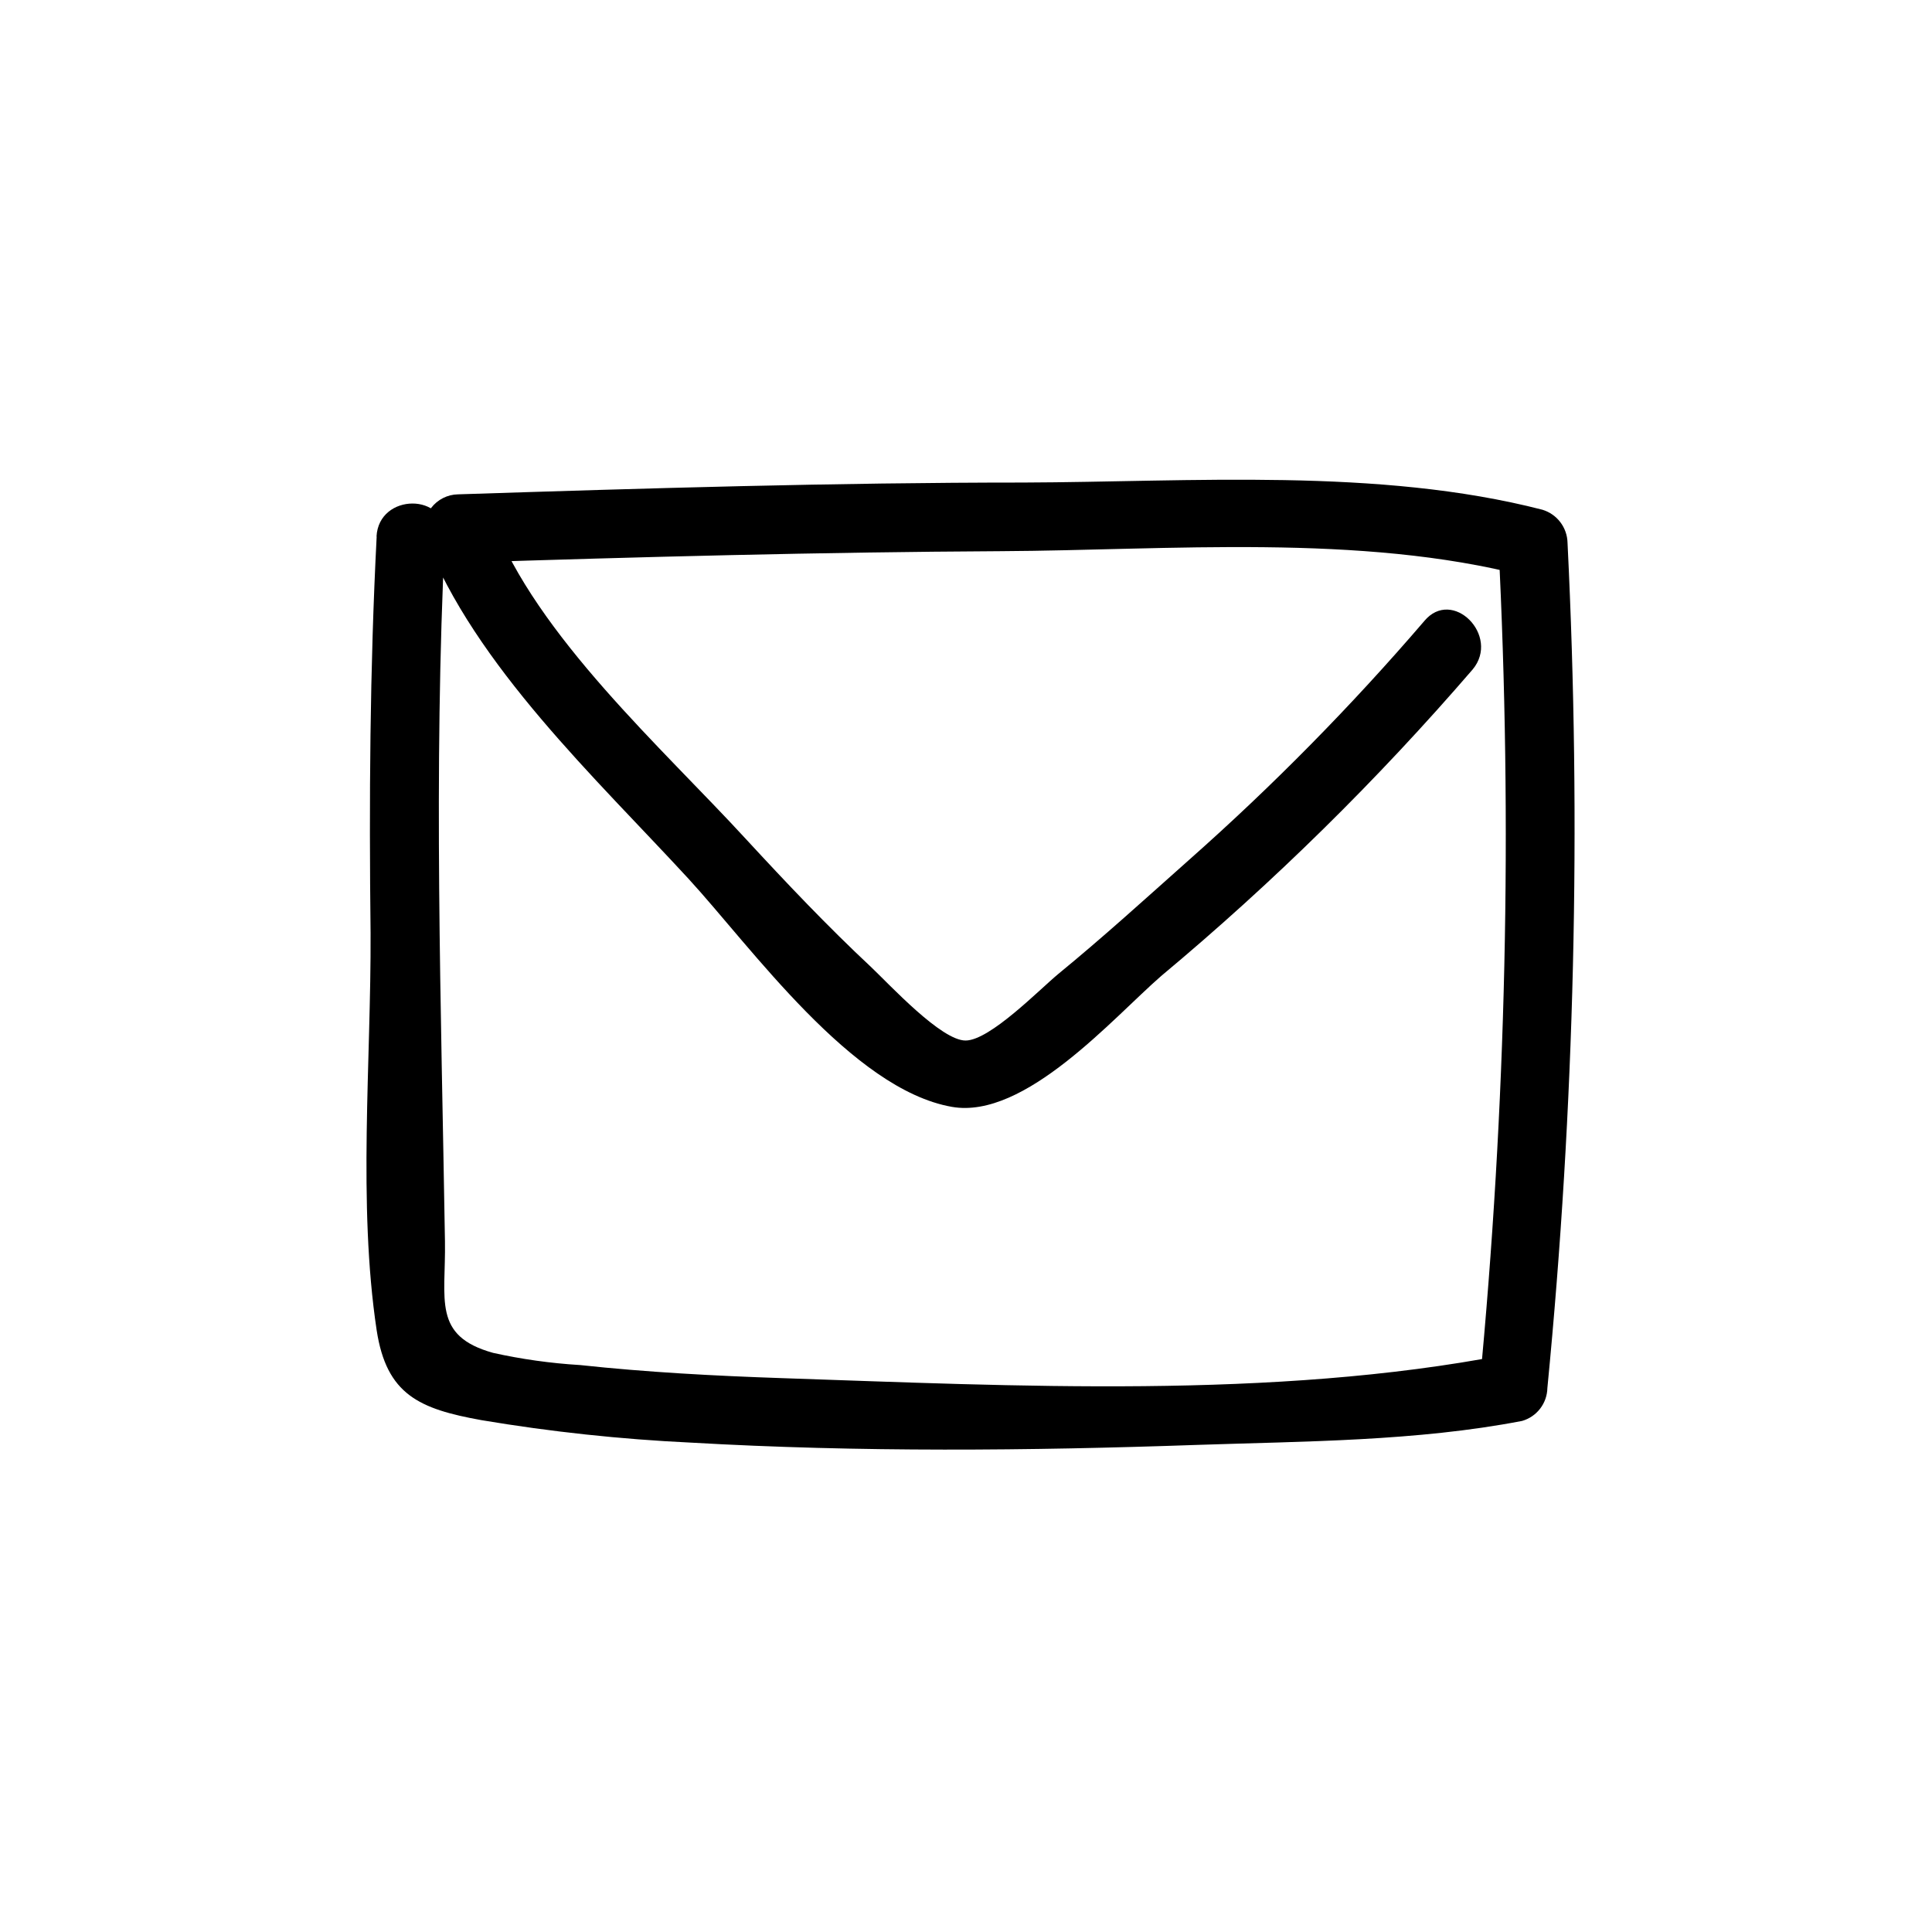
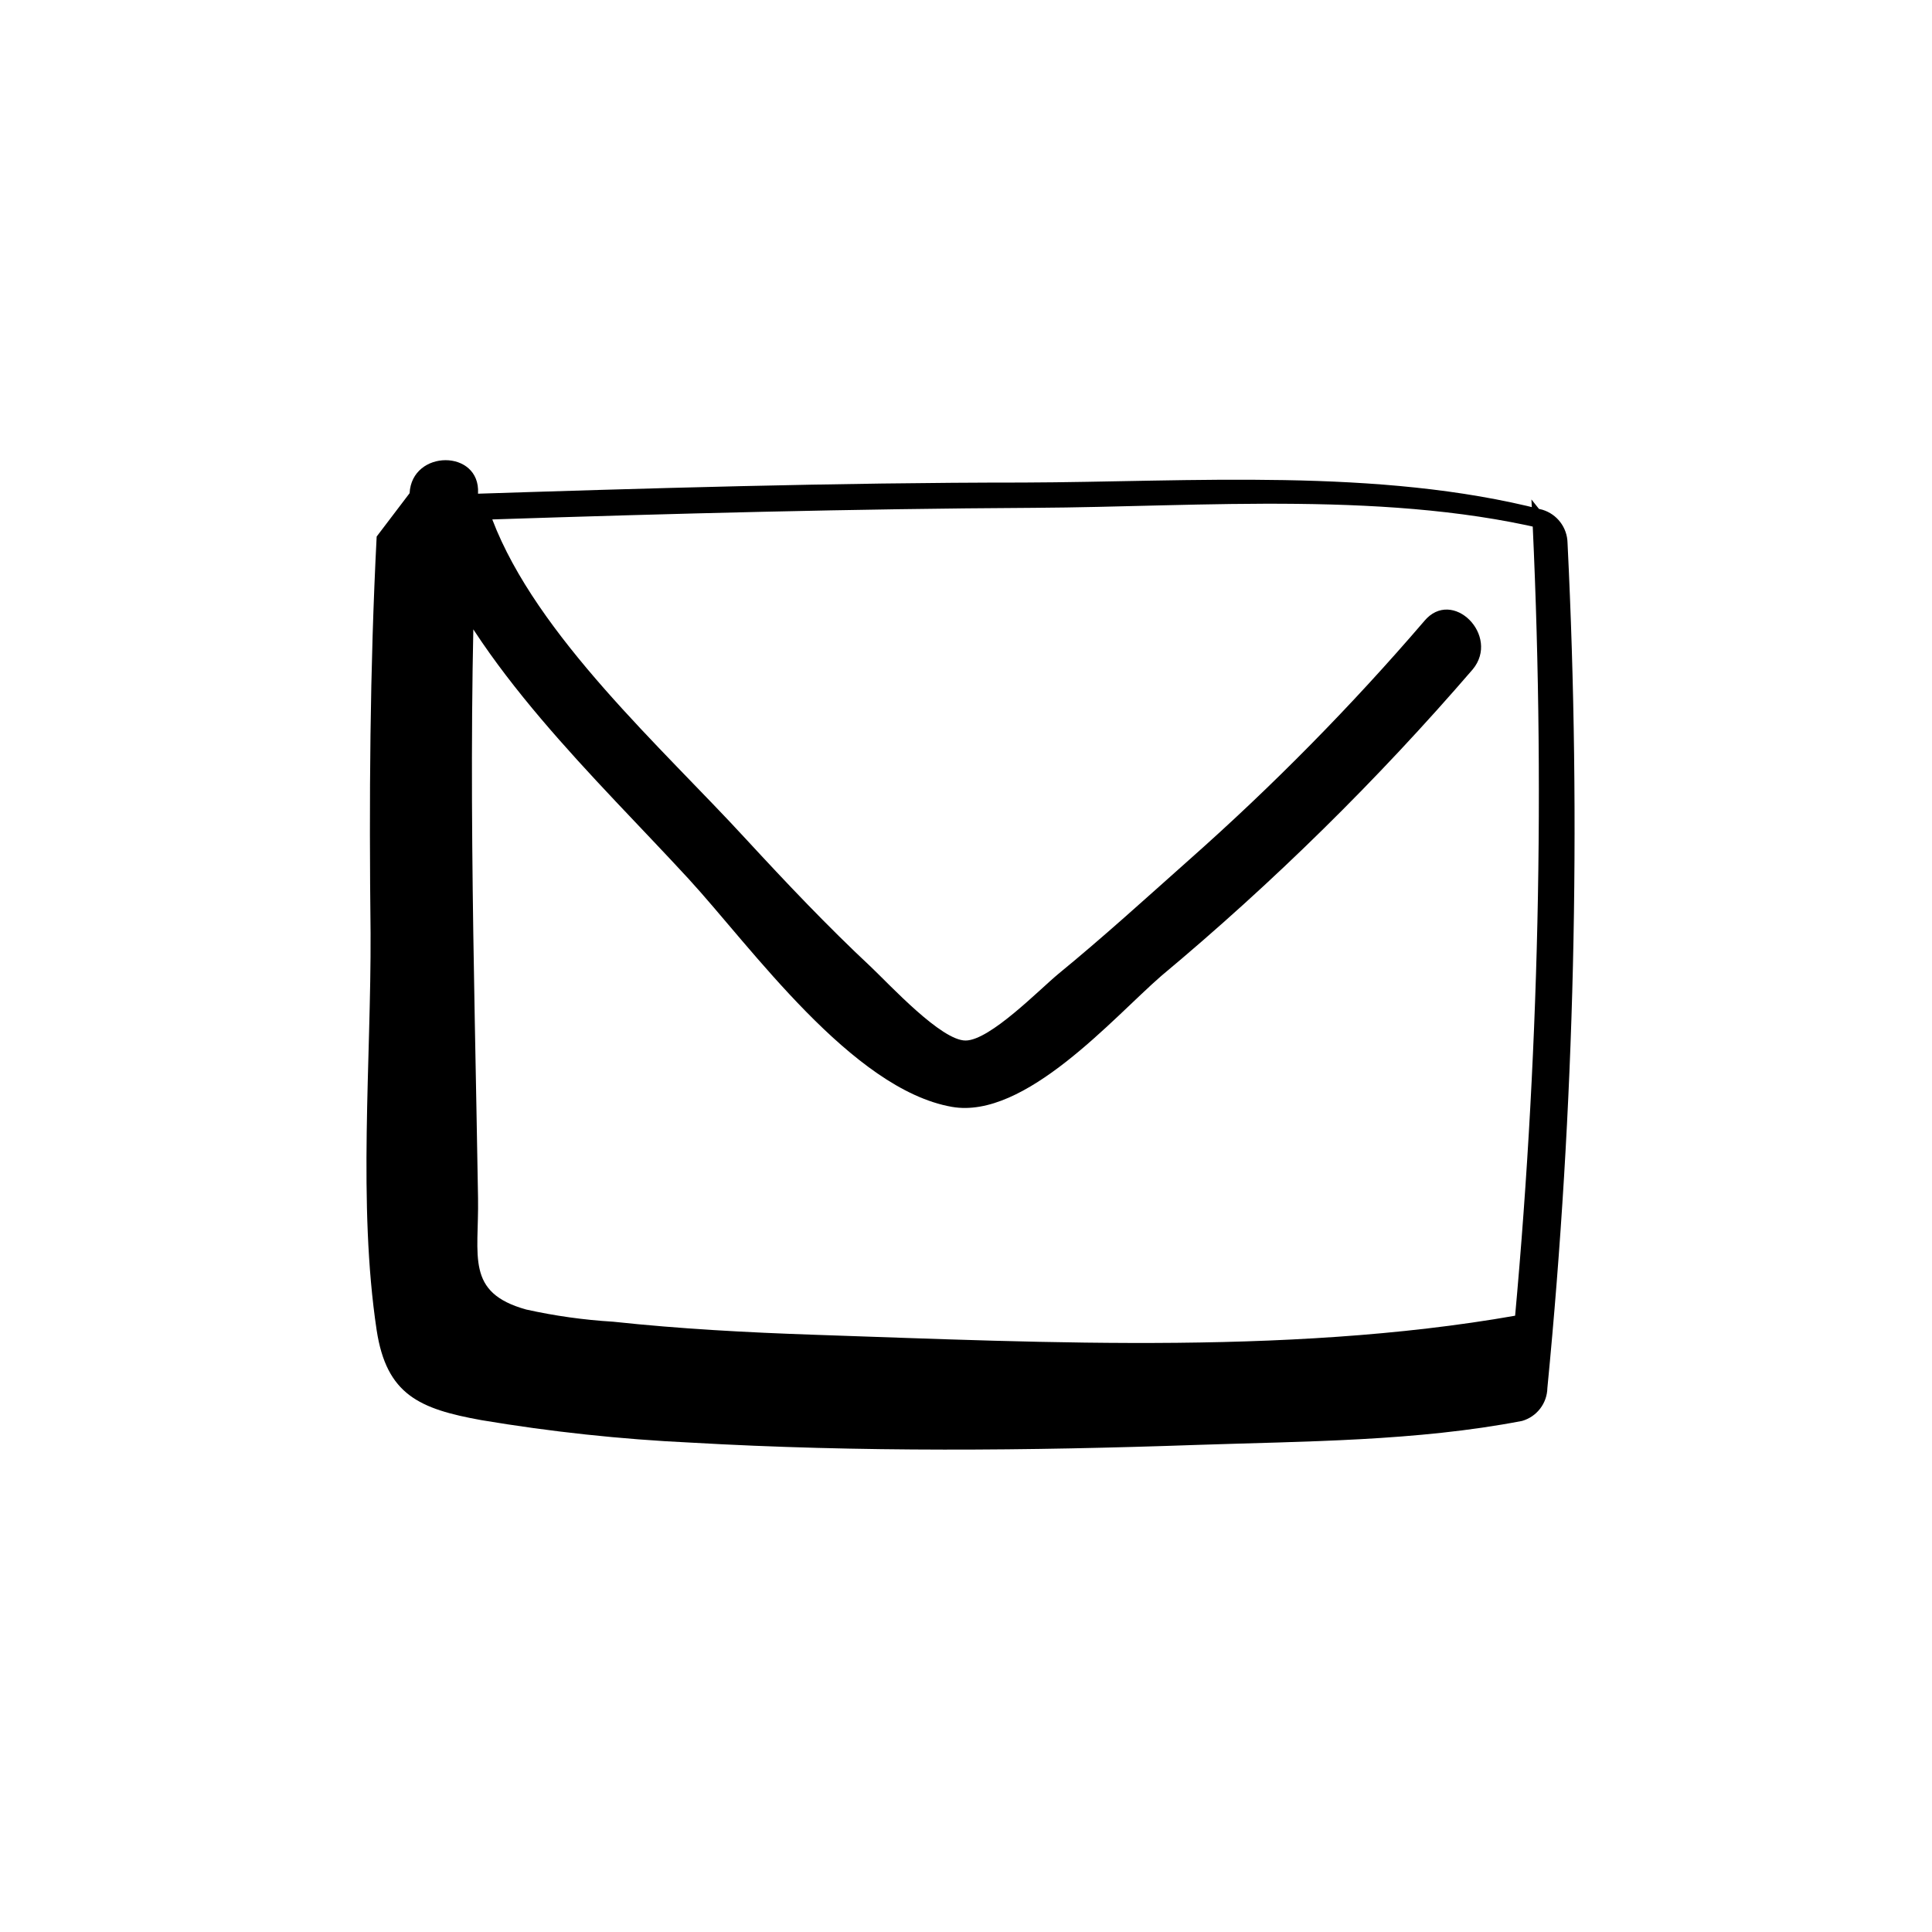
<svg xmlns="http://www.w3.org/2000/svg" fill="#000000" width="800px" height="800px" version="1.1" viewBox="144 144 512 512">
-   <path d="m243.82 286.19c-1.812 35.266-2.016 70.031-1.613 105.09 0.152 33.906-3.422 71.793 1.613 105.25 2.621 17.078 11.285 20.859 27.809 23.832h0.004c18.336 3.078 36.844 5.062 55.418 5.945 44.688 2.57 89.578 2.168 134.27 0.605 28.465-0.961 58.09-0.961 86.051-6.352 3.902-1.121 6.617-4.656 6.699-8.715 7.246-74.434 9.031-149.3 5.34-223.99-0.086-4.055-2.769-7.59-6.648-8.766-43.43-11.188-93.105-7.356-137.64-7.207-49.926 0-99.805 1.512-149.73 3.125h-0.004c-2.812 0.047-5.445 1.383-7.148 3.625-1.699 2.242-2.277 5.141-1.566 7.859 13.199 33.957 45.344 63.832 69.777 90.383 16.625 18.09 43.328 55.824 69.828 60.461 19.348 3.375 42.723-23.629 55.418-34.66v-0.004c29.707-24.781 57.324-51.961 82.578-81.266 7.406-8.918-5.391-21.816-12.848-12.797v0.004c-19.305 22.492-40.125 43.633-62.324 63.277-11.336 10.078-22.773 20.504-34.66 30.23-5.039 4.18-18.086 17.582-24.535 17.633-6.449 0.047-20.051-14.715-25.09-19.5-11.539-10.781-22.418-22.27-33.152-33.906-22.168-24.133-55.418-53.758-67.207-84.691l-8.766 11.488c47.863-1.562 95.723-2.82 143.59-3.074 44.586-0.25 95.219-4.734 138.8 6.551l-7.004-8.766c3.789 74.688 2.106 149.55-5.039 223.99l6.648-8.766c-61.211 11.789-129.78 8.211-191.45 6.144-17.887-0.605-35.82-1.562-53.605-3.477l0.004 0.004c-7.731-0.469-15.414-1.547-22.973-3.227-16.121-4.484-12.496-14.105-12.746-29.523-1.008-62.27-3.074-124.59 0-186.81 0.605-11.688-17.531-11.637-18.137 0z" />
+   <path d="m243.82 286.19c-1.812 35.266-2.016 70.031-1.613 105.09 0.152 33.906-3.422 71.793 1.613 105.25 2.621 17.078 11.285 20.859 27.809 23.832h0.004c18.336 3.078 36.844 5.062 55.418 5.945 44.688 2.57 89.578 2.168 134.27 0.605 28.465-0.961 58.09-0.961 86.051-6.352 3.902-1.121 6.617-4.656 6.699-8.715 7.246-74.434 9.031-149.3 5.34-223.99-0.086-4.055-2.769-7.59-6.648-8.766-43.43-11.188-93.105-7.356-137.64-7.207-49.926 0-99.805 1.512-149.73 3.125h-0.004c-2.812 0.047-5.445 1.383-7.148 3.625-1.699 2.242-2.277 5.141-1.566 7.859 13.199 33.957 45.344 63.832 69.777 90.383 16.625 18.09 43.328 55.824 69.828 60.461 19.348 3.375 42.723-23.629 55.418-34.66v-0.004c29.707-24.781 57.324-51.961 82.578-81.266 7.406-8.918-5.391-21.816-12.848-12.797v0.004c-19.305 22.492-40.125 43.633-62.324 63.277-11.336 10.078-22.773 20.504-34.66 30.23-5.039 4.18-18.086 17.582-24.535 17.633-6.449 0.047-20.051-14.715-25.09-19.5-11.539-10.781-22.418-22.27-33.152-33.906-22.168-24.133-55.418-53.758-67.207-84.691c47.863-1.562 95.723-2.82 143.59-3.074 44.586-0.25 95.219-4.734 138.8 6.551l-7.004-8.766c3.789 74.688 2.106 149.55-5.039 223.99l6.648-8.766c-61.211 11.789-129.78 8.211-191.45 6.144-17.887-0.605-35.82-1.562-53.605-3.477l0.004 0.004c-7.731-0.469-15.414-1.547-22.973-3.227-16.121-4.484-12.496-14.105-12.746-29.523-1.008-62.27-3.074-124.59 0-186.81 0.605-11.688-17.531-11.637-18.137 0z" />
</svg>